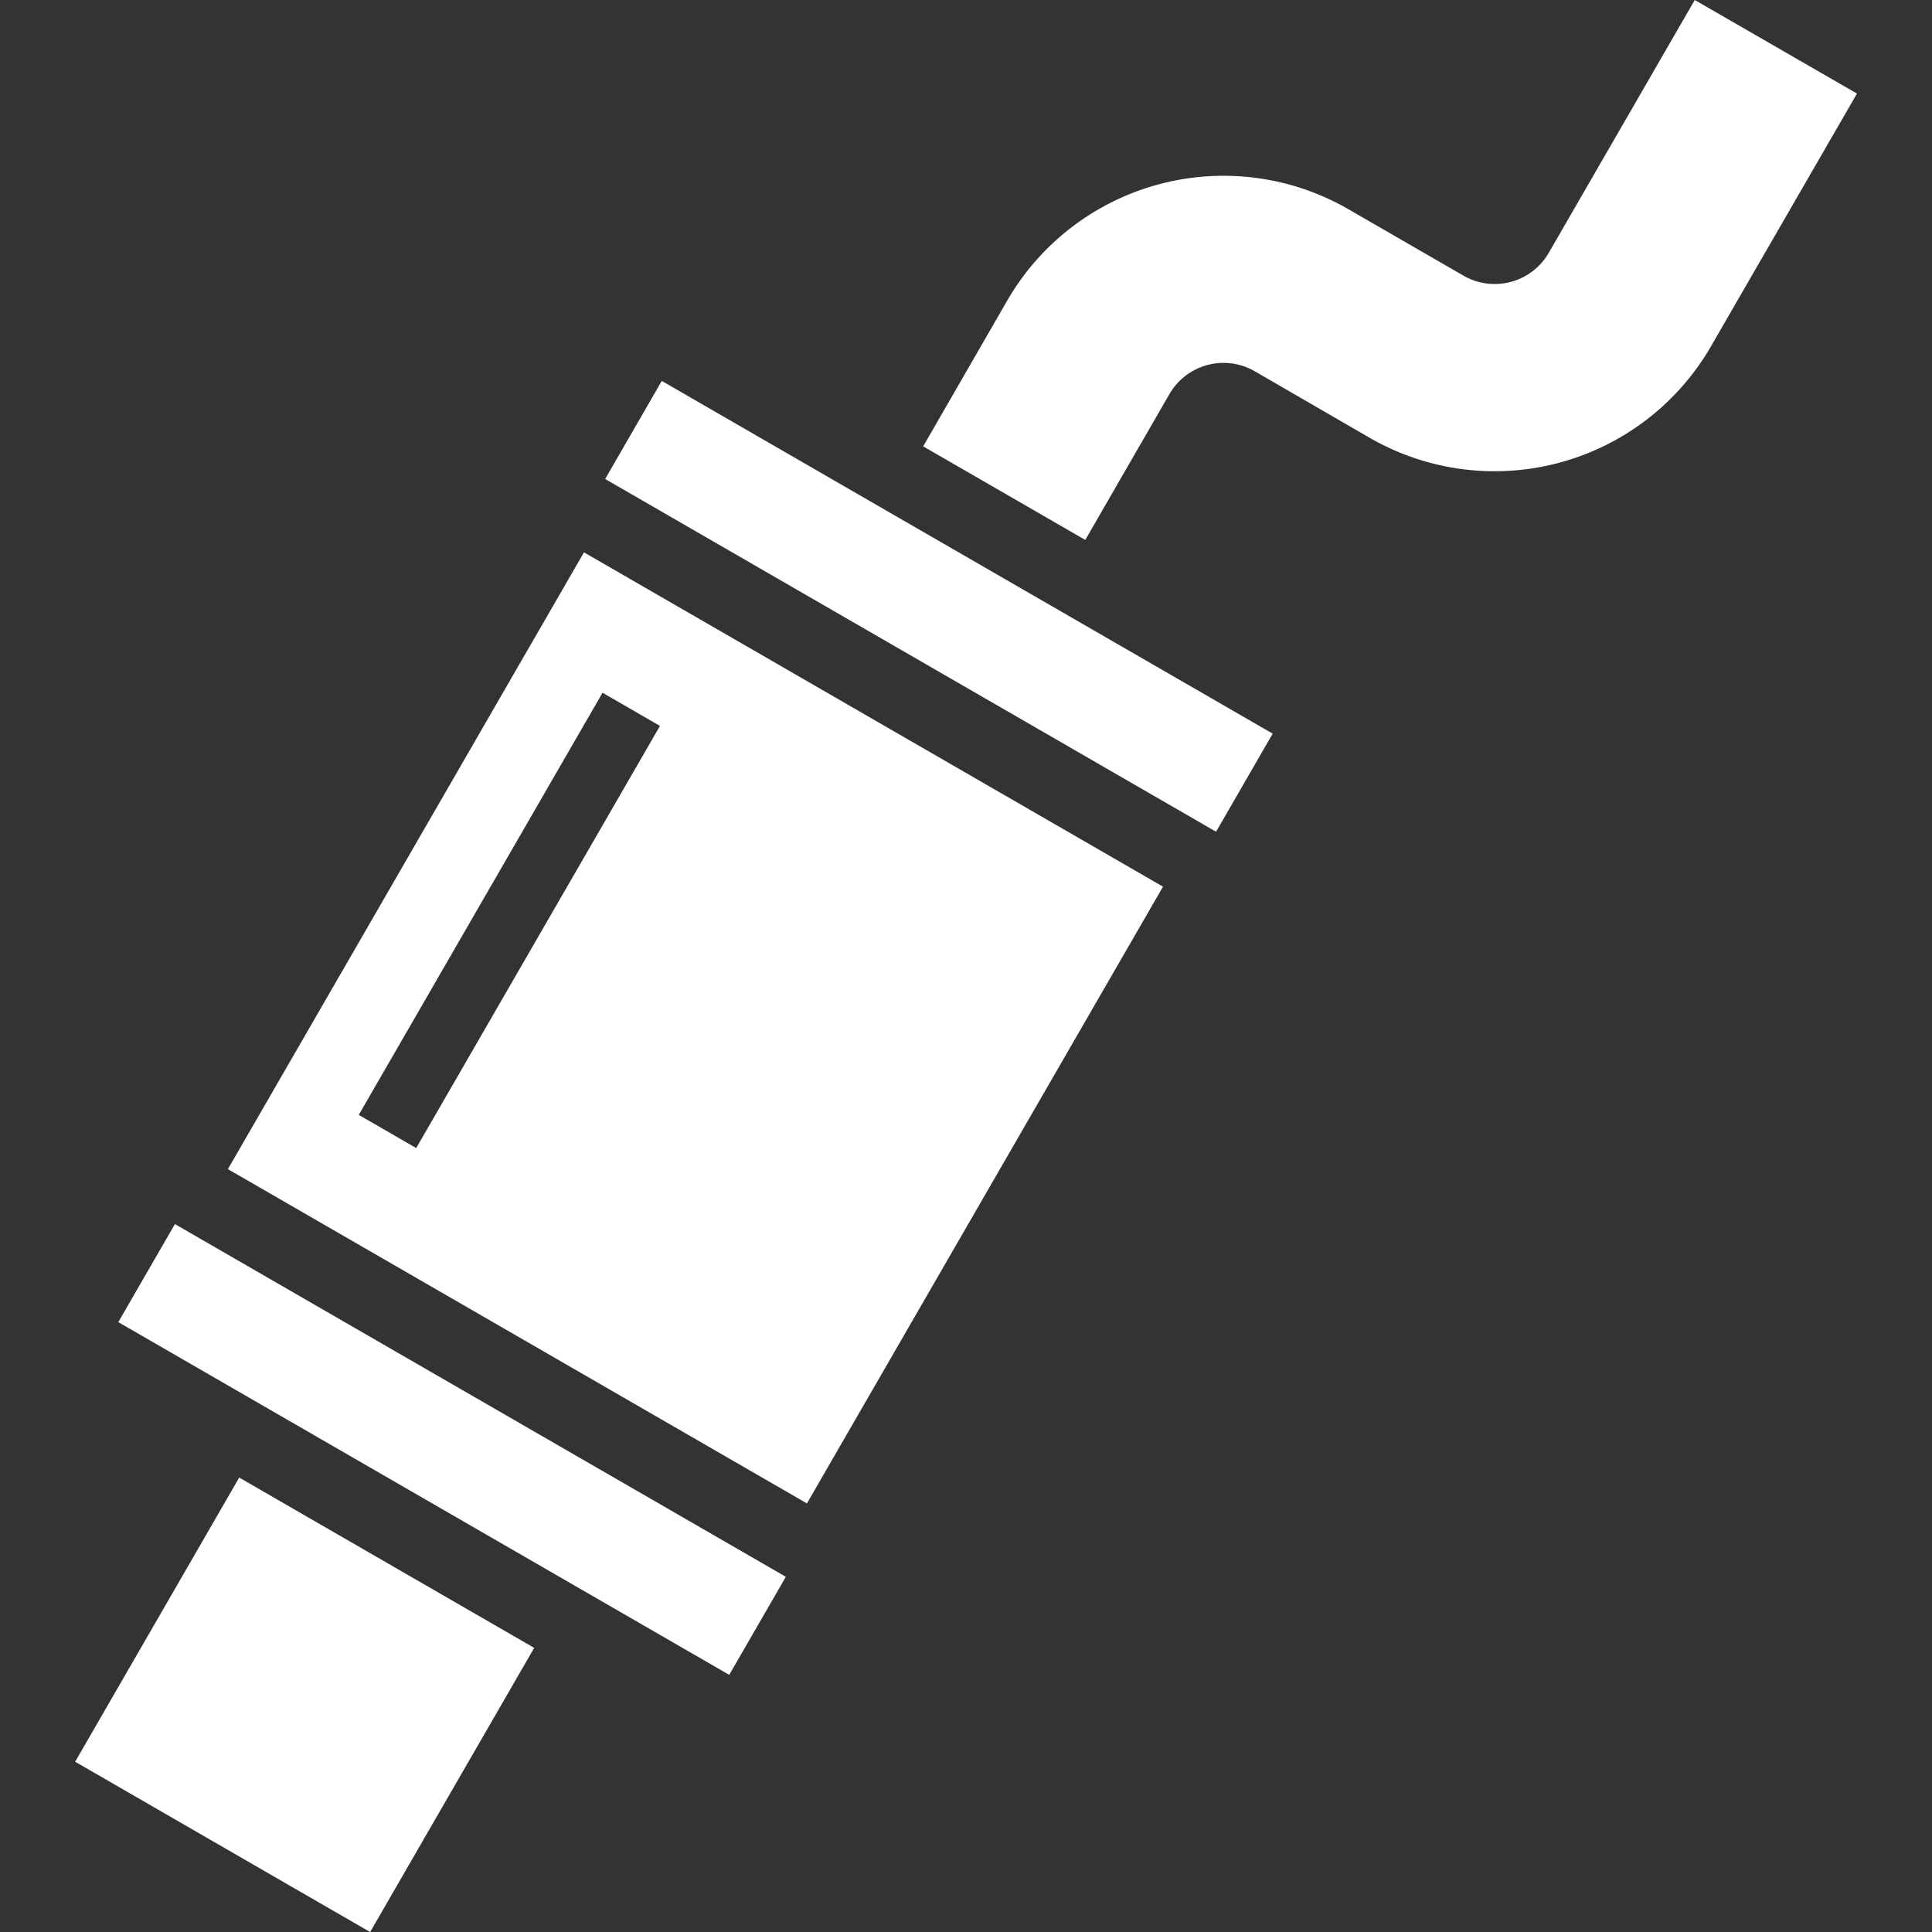
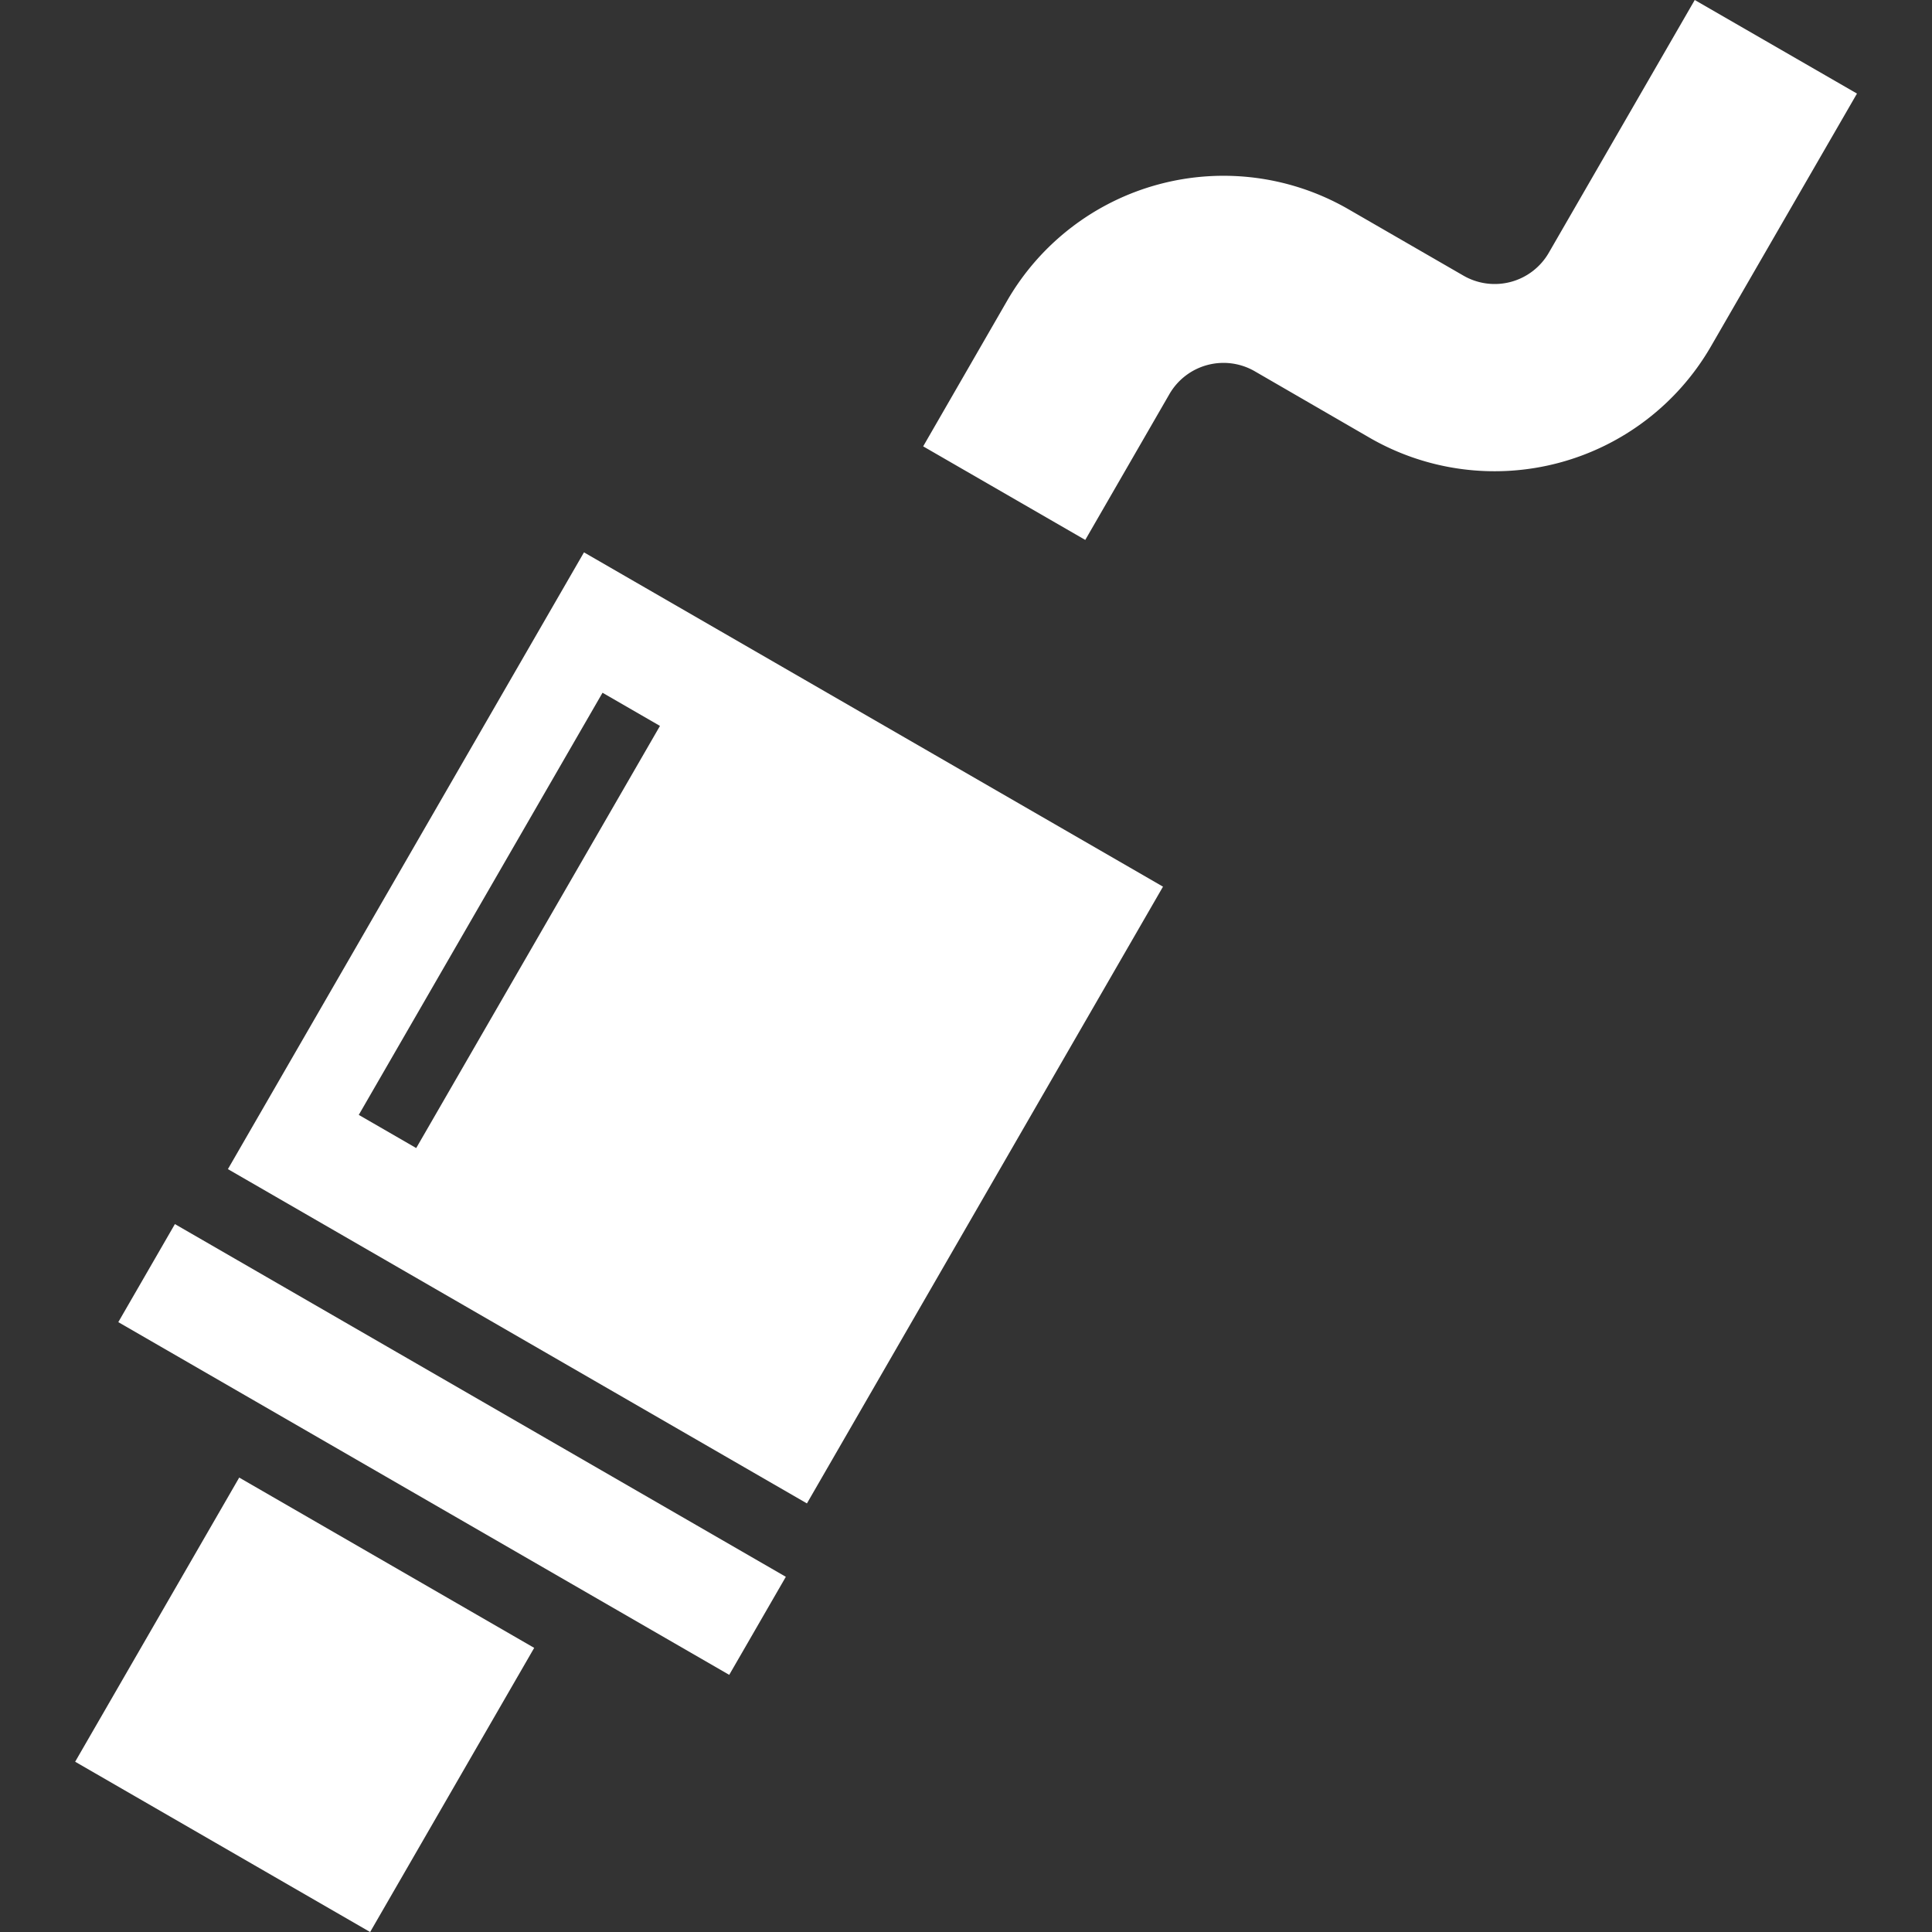
<svg xmlns="http://www.w3.org/2000/svg" width="30" height="30" viewBox="0 0 30 30">
  <rect x="0" y="0" width="30" height="30" fill="#333333" stroke="none" />
  <defs>
    <clipPath id="a">
      <rect width="30" height="30" transform="translate(20 20)" fill="#e5011e" />
    </clipPath>
    <clipPath id="b">
      <rect width="27.666" height="30" fill="none" />
    </clipPath>
  </defs>
  <g transform="translate(-20 -20)" clip-path="url(#a)">
    <g transform="translate(21.167 20)">
      <g clip-path="url(#b)">
        <path d="M259.381,0l-2.267,3.926a.97.97,0,0,1-1.323.355L254,3.247a3.88,3.88,0,0,0-5.294,1.419L247.4,6.931l2.517,1.453,1.307-2.265a.97.97,0,0,1,1.323-.355L254.337,6.8a3.88,3.88,0,0,0,5.294-1.419L261.9,1.453Z" transform="translate(-234.232)" fill="#fff" />
-         <path d="M158.969,113.149h0l-3.484-2.012-.879,1.523,9.486,5.477.879-1.523-5.269-3.042Z" transform="translate(-146.376 -105.222)" fill="#fff" />
        <rect width="5.095" height="5.289" transform="translate(0 27.356) rotate(-60)" fill="#fff" />
        <rect width="1.758" height="10.954" transform="translate(0.67 20.53) rotate(-60)" fill="#fff" />
        <path d="M44.558,170.727l8.991,5.191,5.529-9.577-8.991-5.191Zm6.709-6.882L47.482,170.4l-.892-.515,3.785-6.555Z" transform="translate(-42.186 -152.573)" fill="#fff" />
      </g>
    </g>
  </g>
</svg>